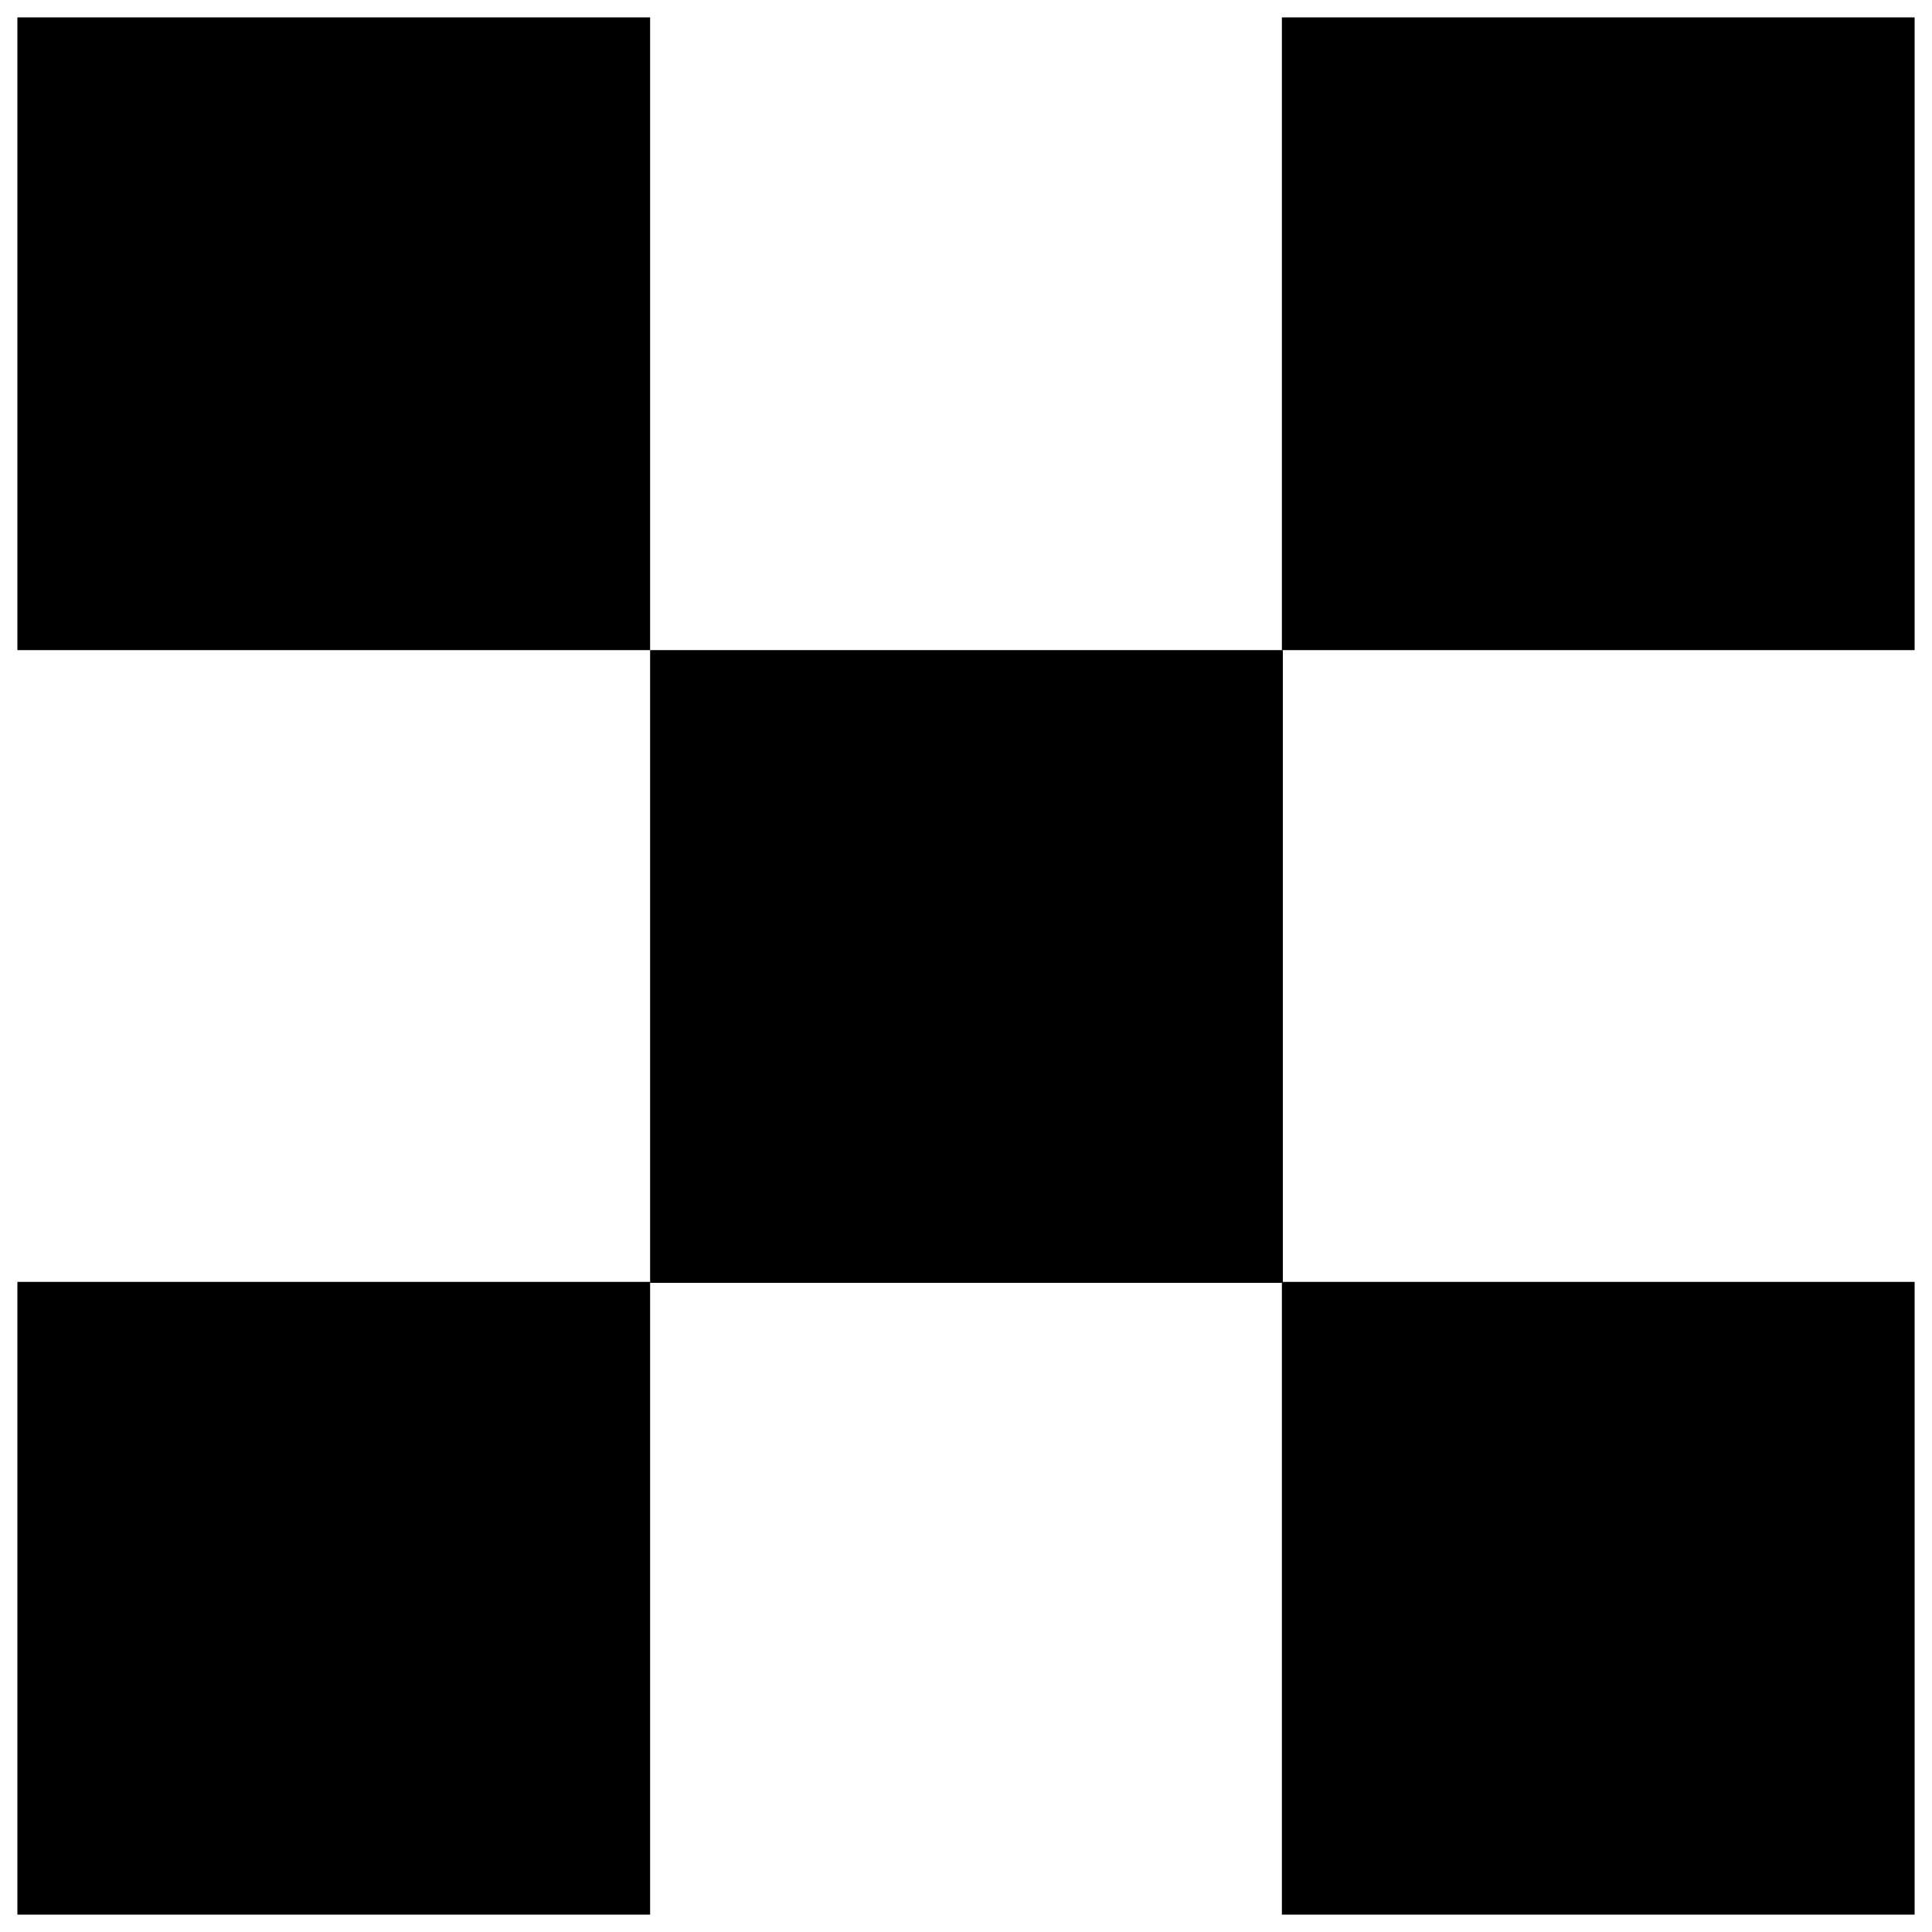
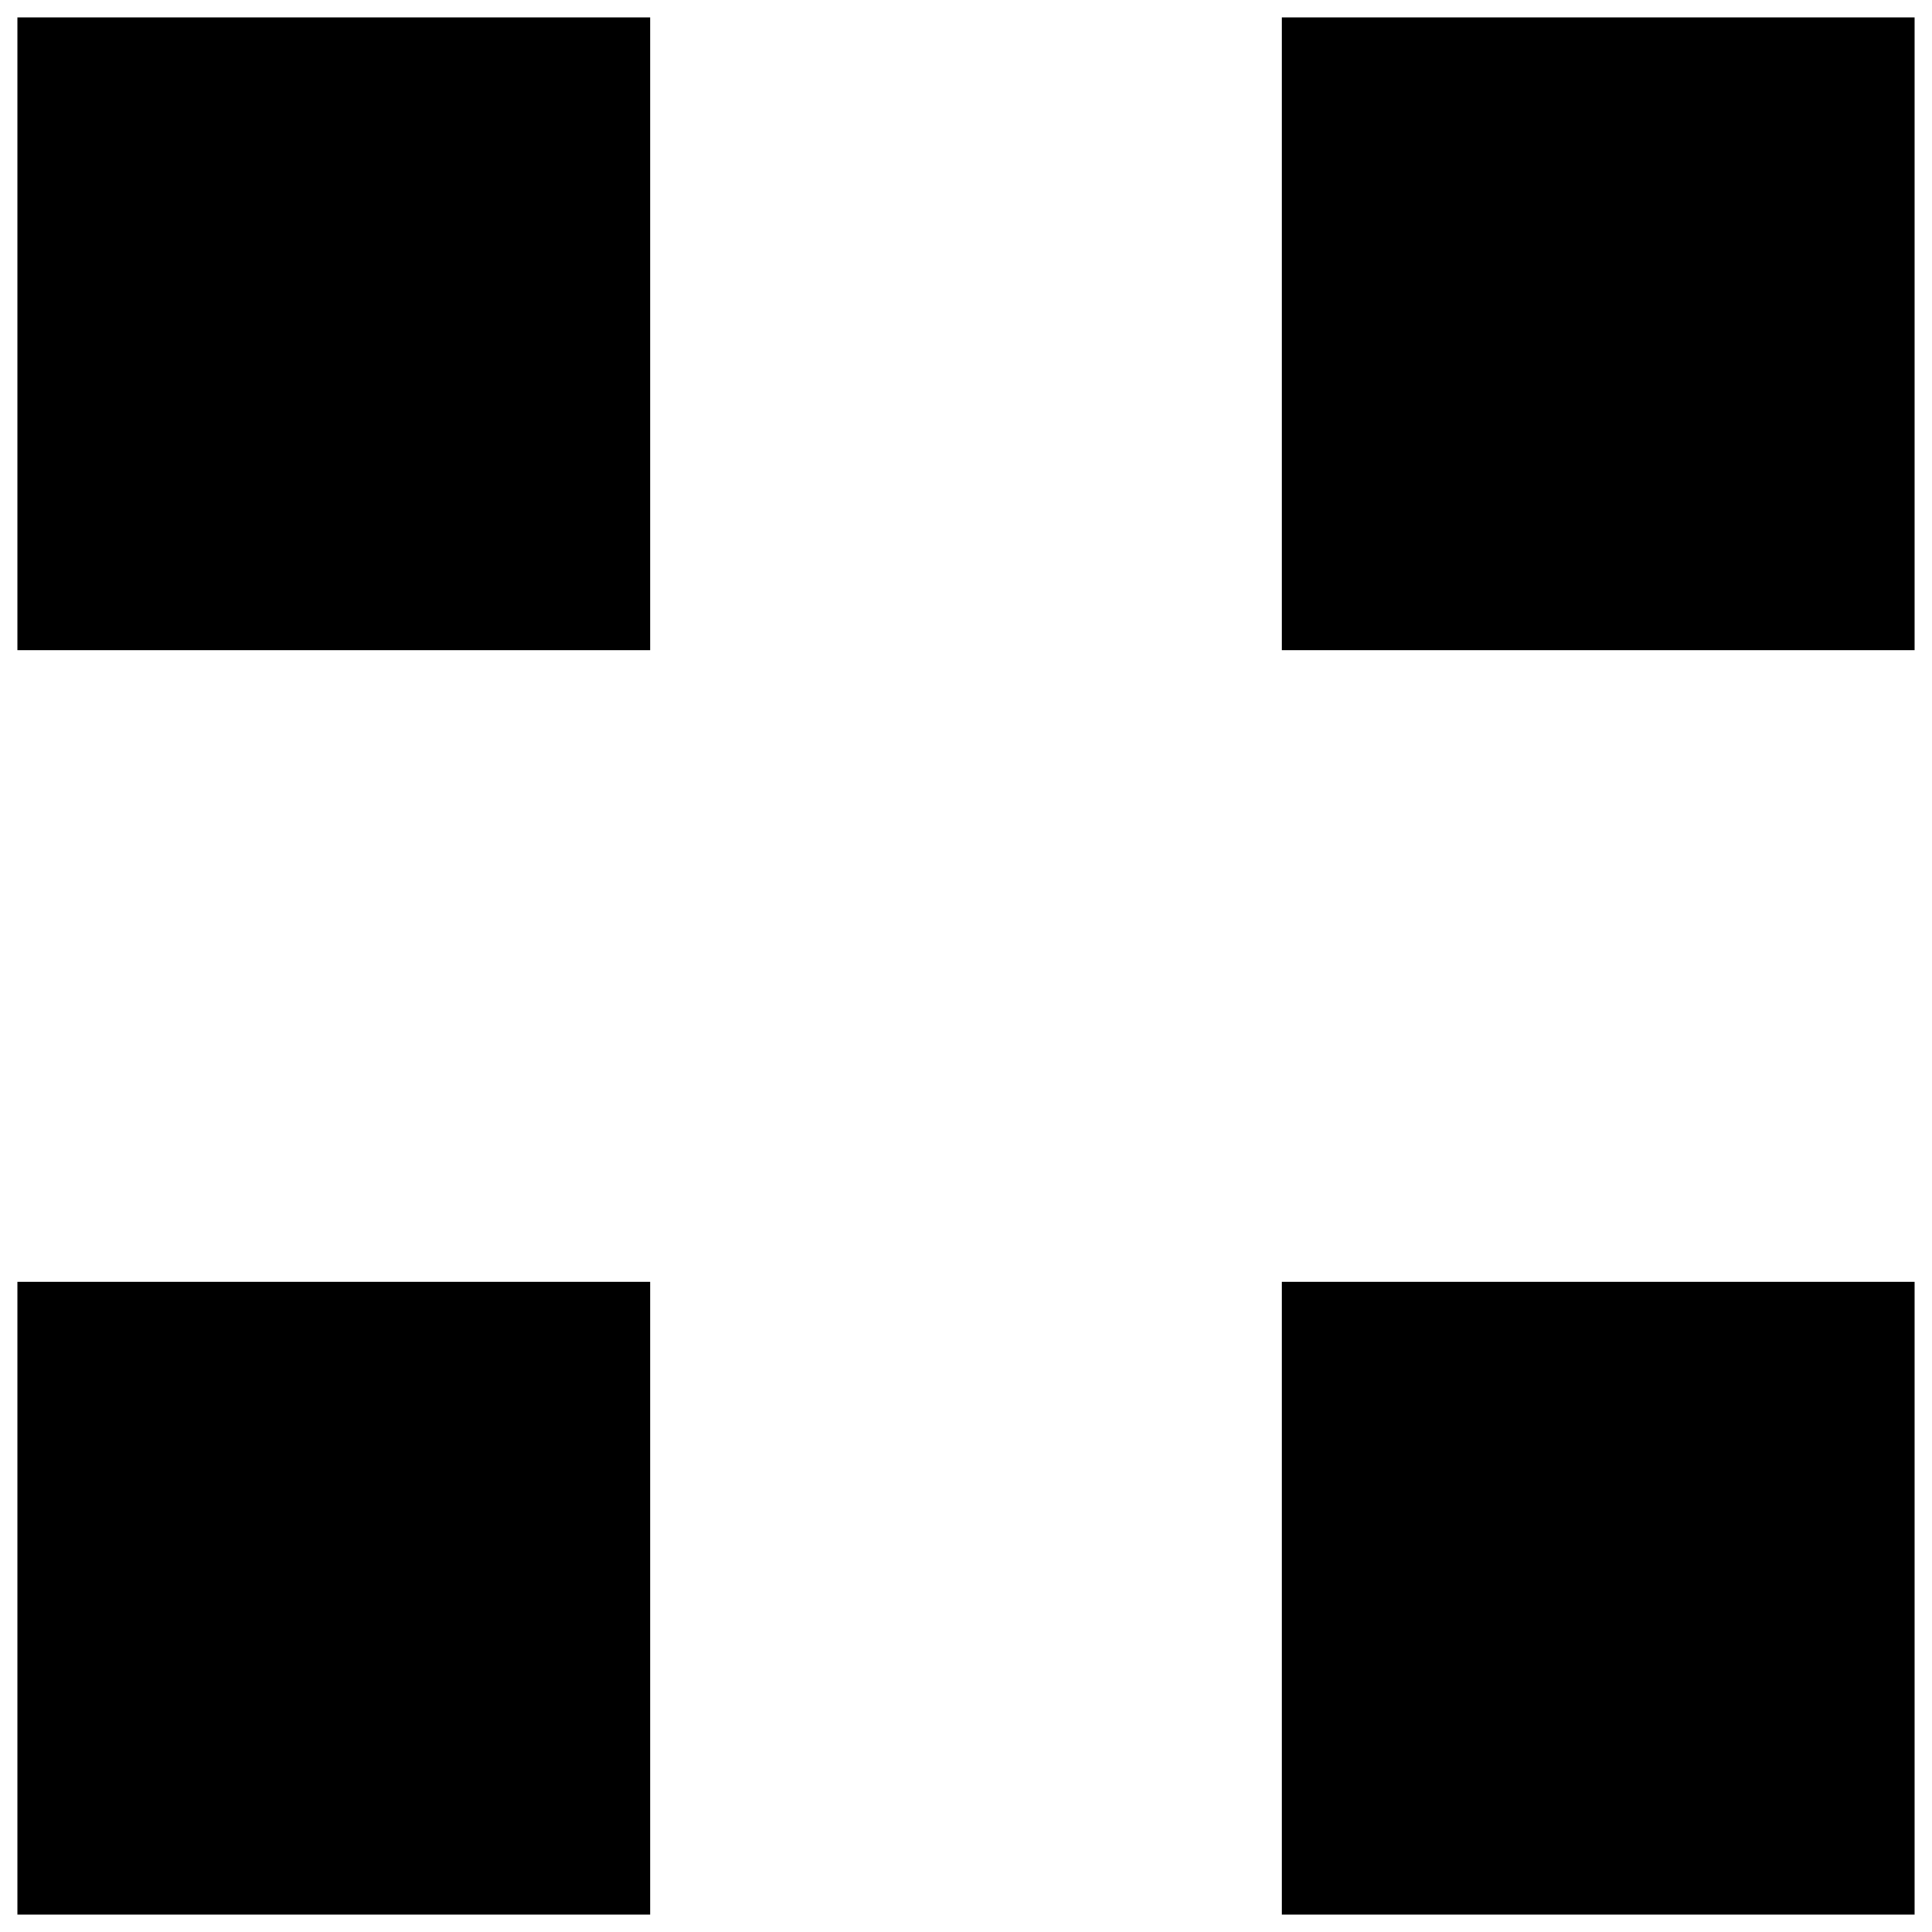
<svg xmlns="http://www.w3.org/2000/svg" id="Layer_1" data-name="Layer 1" viewBox="0 0 20 20">
  <rect x="13.27" y="13.27" width="6.55" height="6.55" />
  <rect x=".18" y="13.27" width="6.55" height="6.55" />
-   <rect x="6.73" y="6.73" width="6.55" height="6.55" />
  <rect x="13.27" y=".18" width="6.55" height="6.55" />
  <rect x=".18" y=".18" width="6.55" height="6.55" />
</svg>